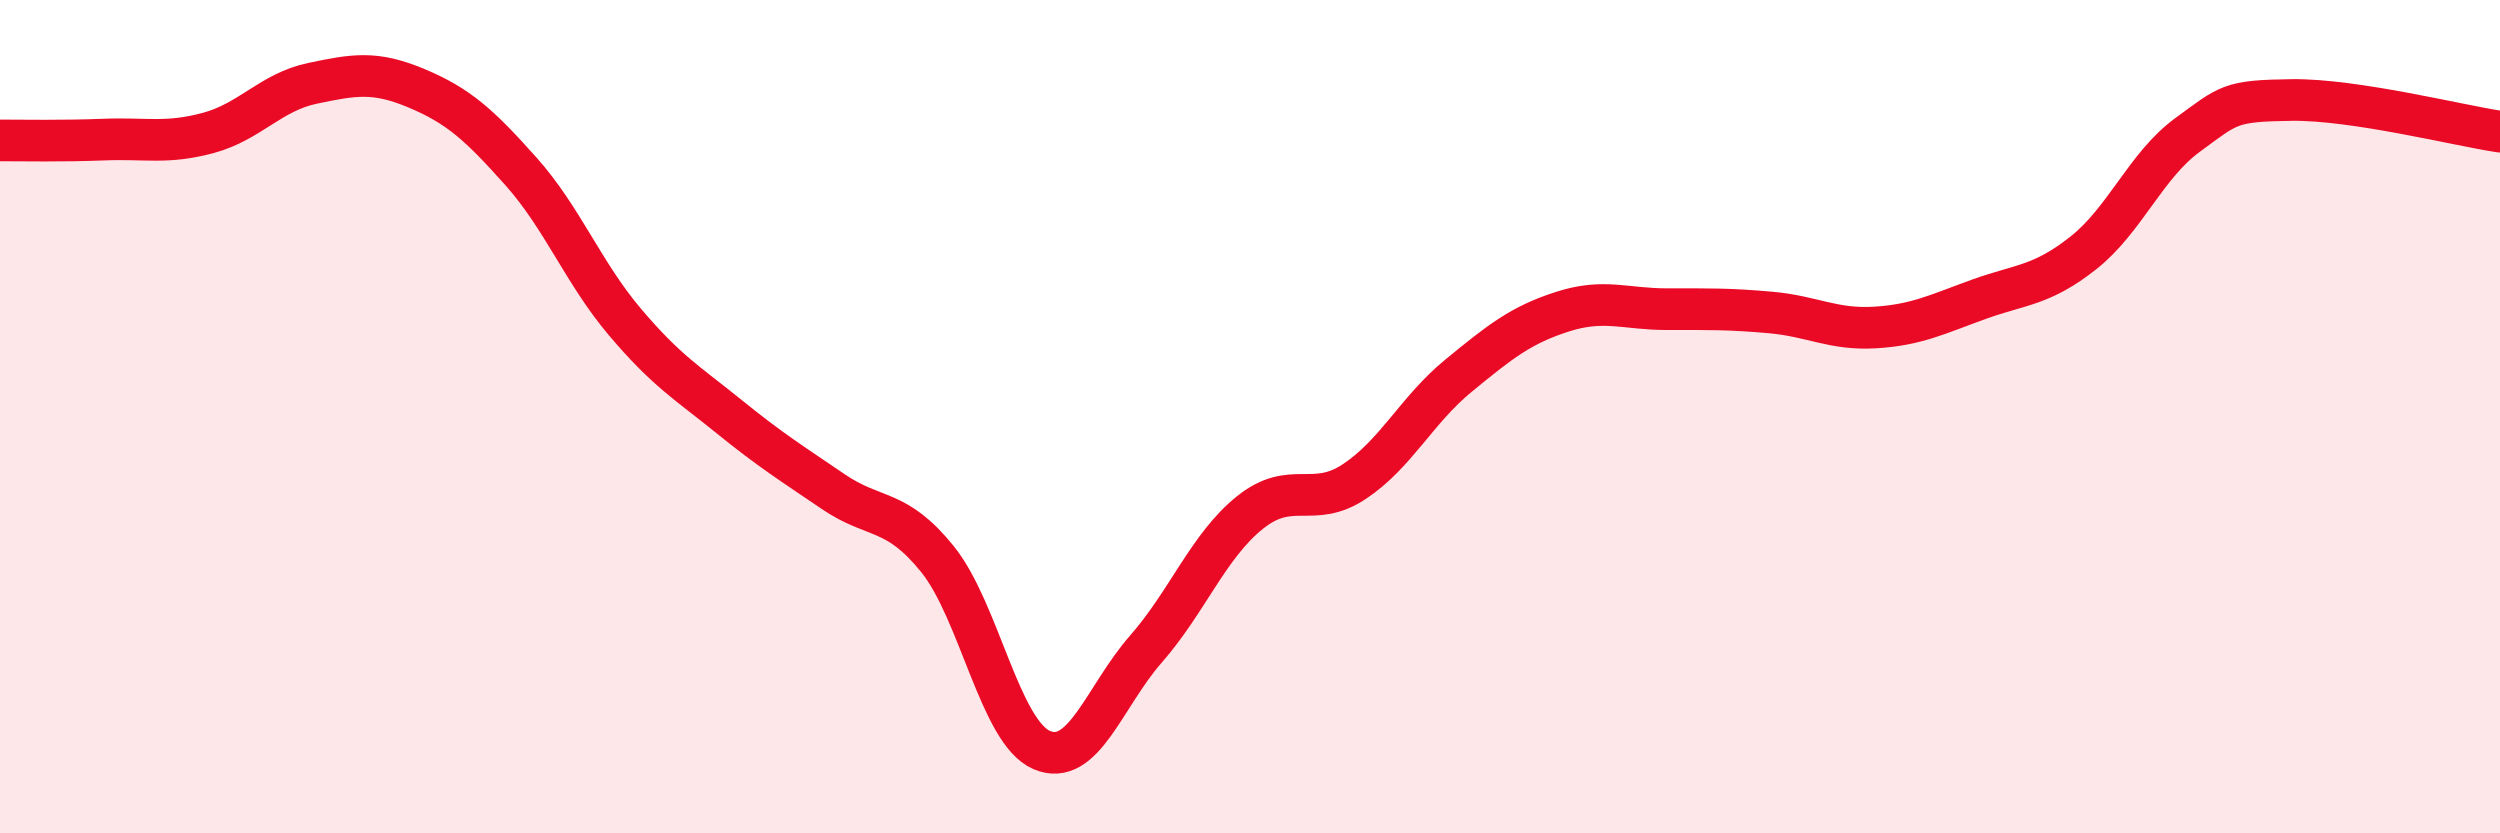
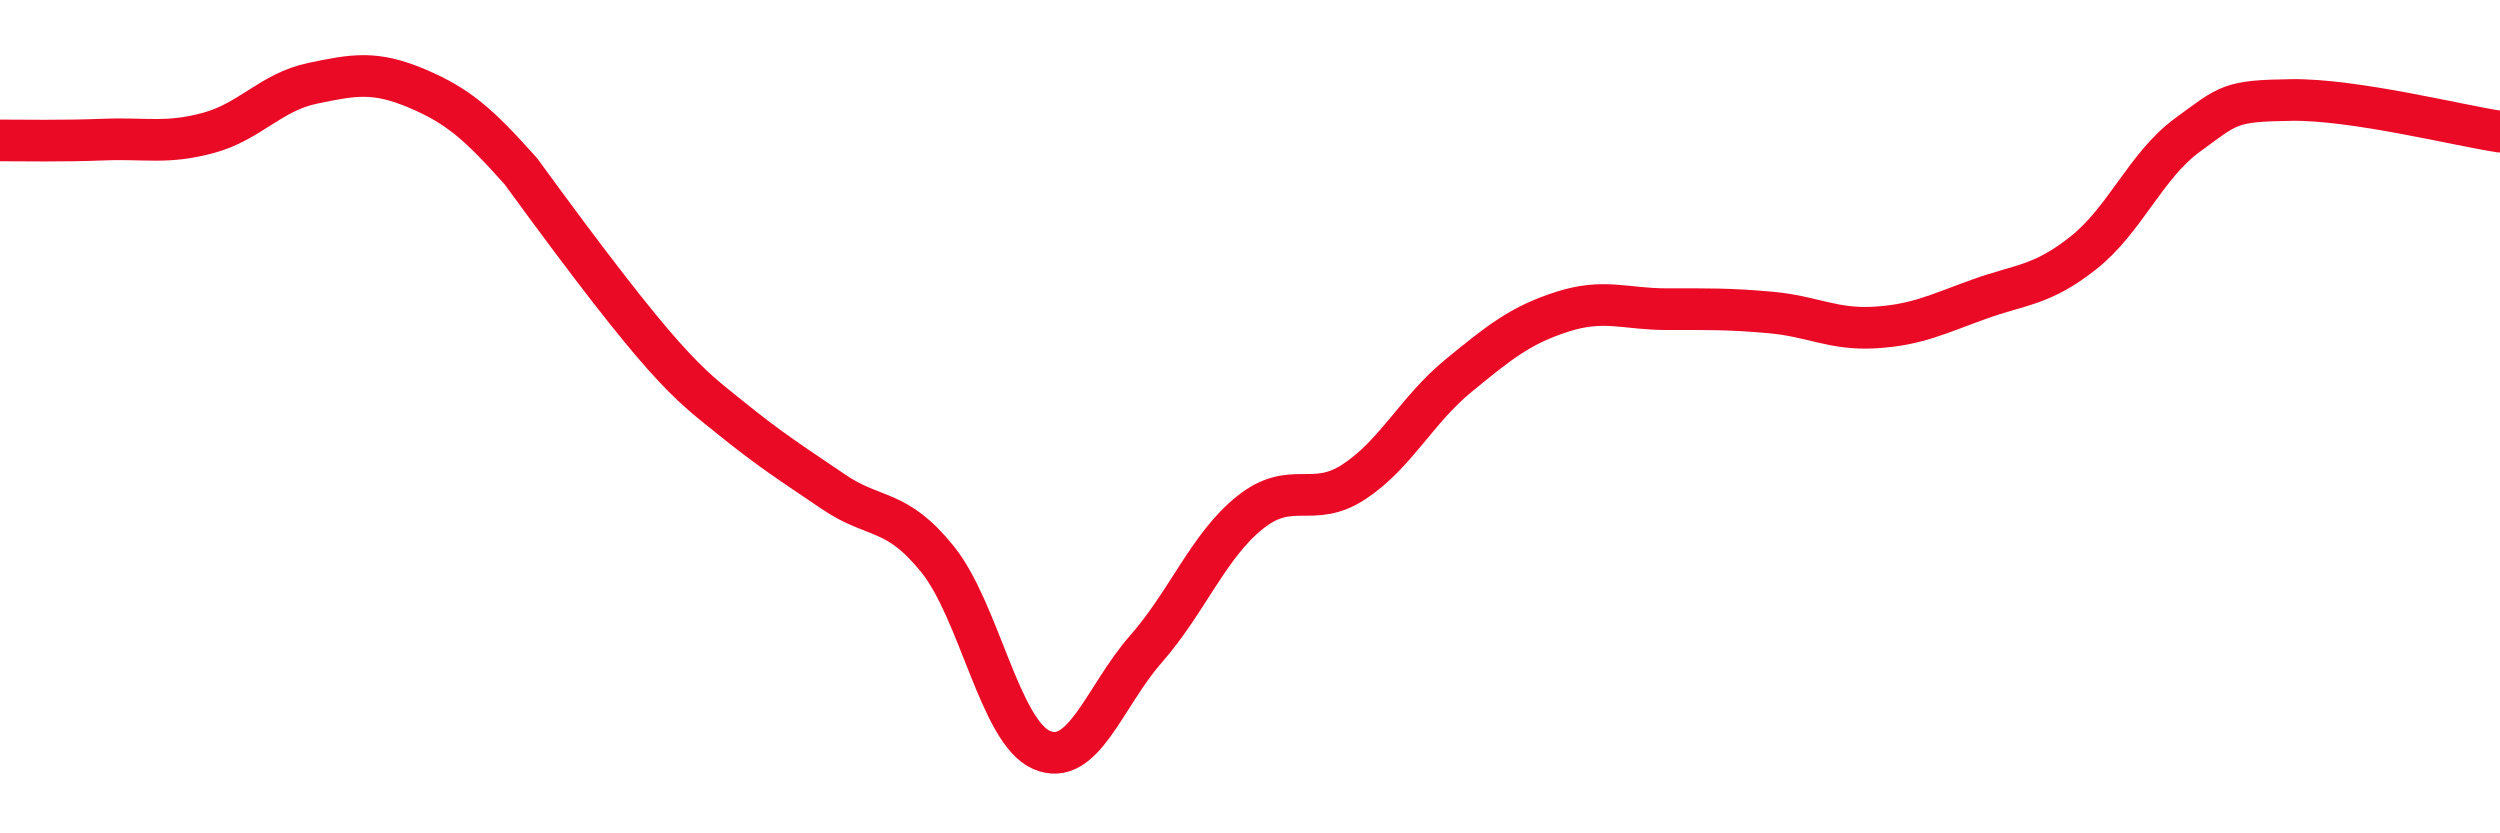
<svg xmlns="http://www.w3.org/2000/svg" width="60" height="20" viewBox="0 0 60 20">
-   <path d="M 0,3.37 C 0.5,3.37 1.5,3.39 2.5,3.35 C 3.5,3.31 4,3.46 5,3.19 C 6,2.92 6.5,2.21 7.5,2 C 8.5,1.79 9,1.7 10,2.12 C 11,2.54 11.5,2.99 12.5,4.11 C 13.5,5.23 14,6.55 15,7.73 C 16,8.91 16.5,9.19 17.5,10 C 18.5,10.81 19,11.12 20,11.8 C 21,12.48 21.5,12.18 22.5,13.42 C 23.5,14.66 24,17.57 25,18 C 26,18.43 26.5,16.72 27.5,15.58 C 28.5,14.44 29,13.1 30,12.3 C 31,11.5 31.5,12.22 32.5,11.56 C 33.5,10.9 34,9.84 35,9.02 C 36,8.2 36.5,7.8 37.5,7.48 C 38.5,7.16 39,7.42 40,7.42 C 41,7.42 41.5,7.41 42.5,7.5 C 43.5,7.59 44,7.92 45,7.86 C 46,7.8 46.5,7.54 47.5,7.18 C 48.5,6.82 49,6.86 50,6.07 C 51,5.28 51.5,3.97 52.5,3.24 C 53.5,2.51 53.5,2.42 55,2.4 C 56.5,2.38 59,3.01 60,3.16L60 20L0 20Z" fill="#EB0A25" opacity="0.1" stroke-linecap="round" stroke-linejoin="round" />
-   <path d="M 0,3.37 C 0.5,3.37 1.5,3.39 2.5,3.35 C 3.5,3.31 4,3.46 5,3.19 C 6,2.92 6.5,2.21 7.5,2 C 8.5,1.79 9,1.7 10,2.12 C 11,2.54 11.5,2.99 12.5,4.11 C 13.5,5.23 14,6.55 15,7.73 C 16,8.91 16.5,9.19 17.5,10 C 18.5,10.81 19,11.12 20,11.8 C 21,12.48 21.5,12.18 22.5,13.42 C 23.5,14.66 24,17.57 25,18 C 26,18.43 26.5,16.72 27.5,15.58 C 28.5,14.44 29,13.1 30,12.3 C 31,11.5 31.5,12.22 32.5,11.56 C 33.5,10.9 34,9.84 35,9.02 C 36,8.2 36.5,7.8 37.5,7.48 C 38.5,7.16 39,7.42 40,7.42 C 41,7.42 41.5,7.41 42.5,7.5 C 43.5,7.59 44,7.92 45,7.86 C 46,7.8 46.5,7.54 47.5,7.18 C 48.5,6.82 49,6.86 50,6.07 C 51,5.28 51.5,3.97 52.5,3.24 C 53.5,2.51 53.5,2.42 55,2.4 C 56.5,2.38 59,3.01 60,3.16" stroke="#EB0A25" stroke-width="1" fill="none" stroke-linecap="round" stroke-linejoin="round" />
+   <path d="M 0,3.37 C 0.5,3.37 1.5,3.39 2.5,3.35 C 3.5,3.31 4,3.46 5,3.19 C 6,2.92 6.5,2.21 7.5,2 C 8.5,1.79 9,1.7 10,2.12 C 11,2.54 11.5,2.99 12.5,4.11 C 16,8.91 16.5,9.19 17.5,10 C 18.5,10.81 19,11.12 20,11.8 C 21,12.48 21.5,12.18 22.5,13.42 C 23.5,14.66 24,17.57 25,18 C 26,18.43 26.5,16.72 27.5,15.58 C 28.5,14.44 29,13.1 30,12.3 C 31,11.5 31.5,12.22 32.5,11.56 C 33.5,10.9 34,9.84 35,9.02 C 36,8.2 36.5,7.8 37.5,7.48 C 38.5,7.16 39,7.42 40,7.42 C 41,7.42 41.5,7.41 42.5,7.5 C 43.5,7.59 44,7.92 45,7.86 C 46,7.8 46.5,7.54 47.5,7.18 C 48.5,6.82 49,6.86 50,6.07 C 51,5.28 51.5,3.97 52.5,3.24 C 53.5,2.51 53.5,2.42 55,2.4 C 56.5,2.38 59,3.01 60,3.16" stroke="#EB0A25" stroke-width="1" fill="none" stroke-linecap="round" stroke-linejoin="round" />
</svg>